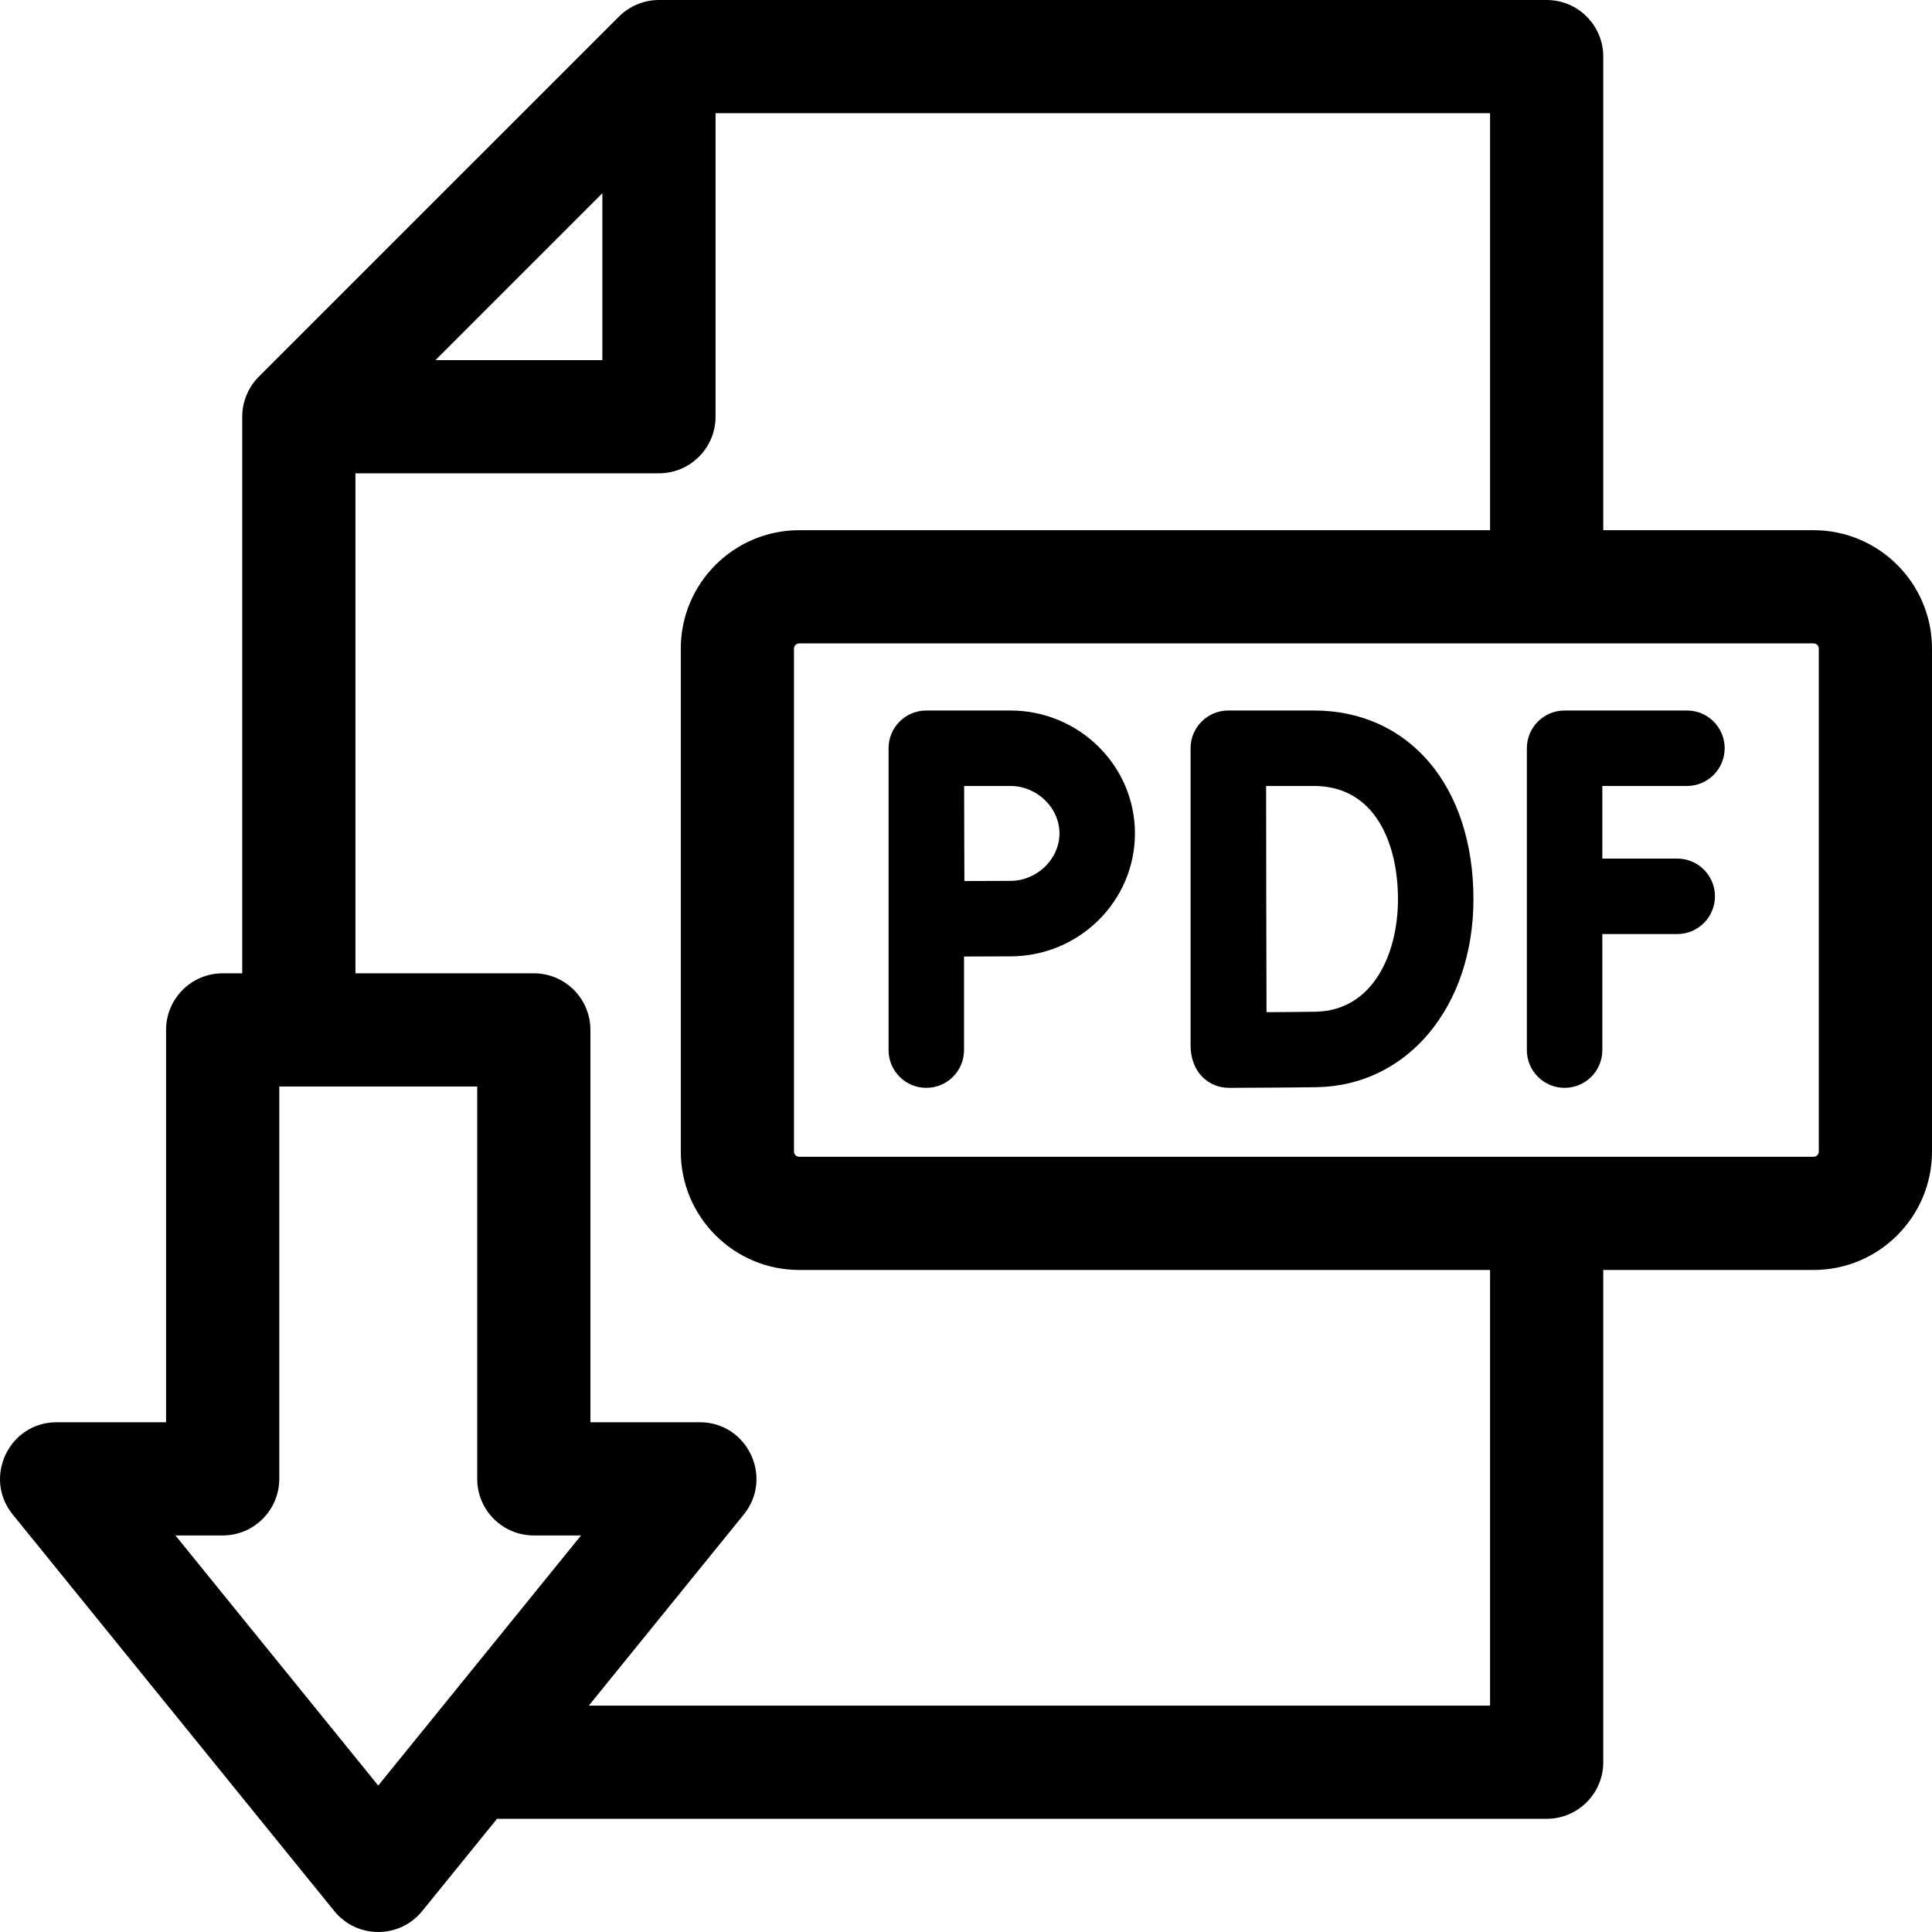
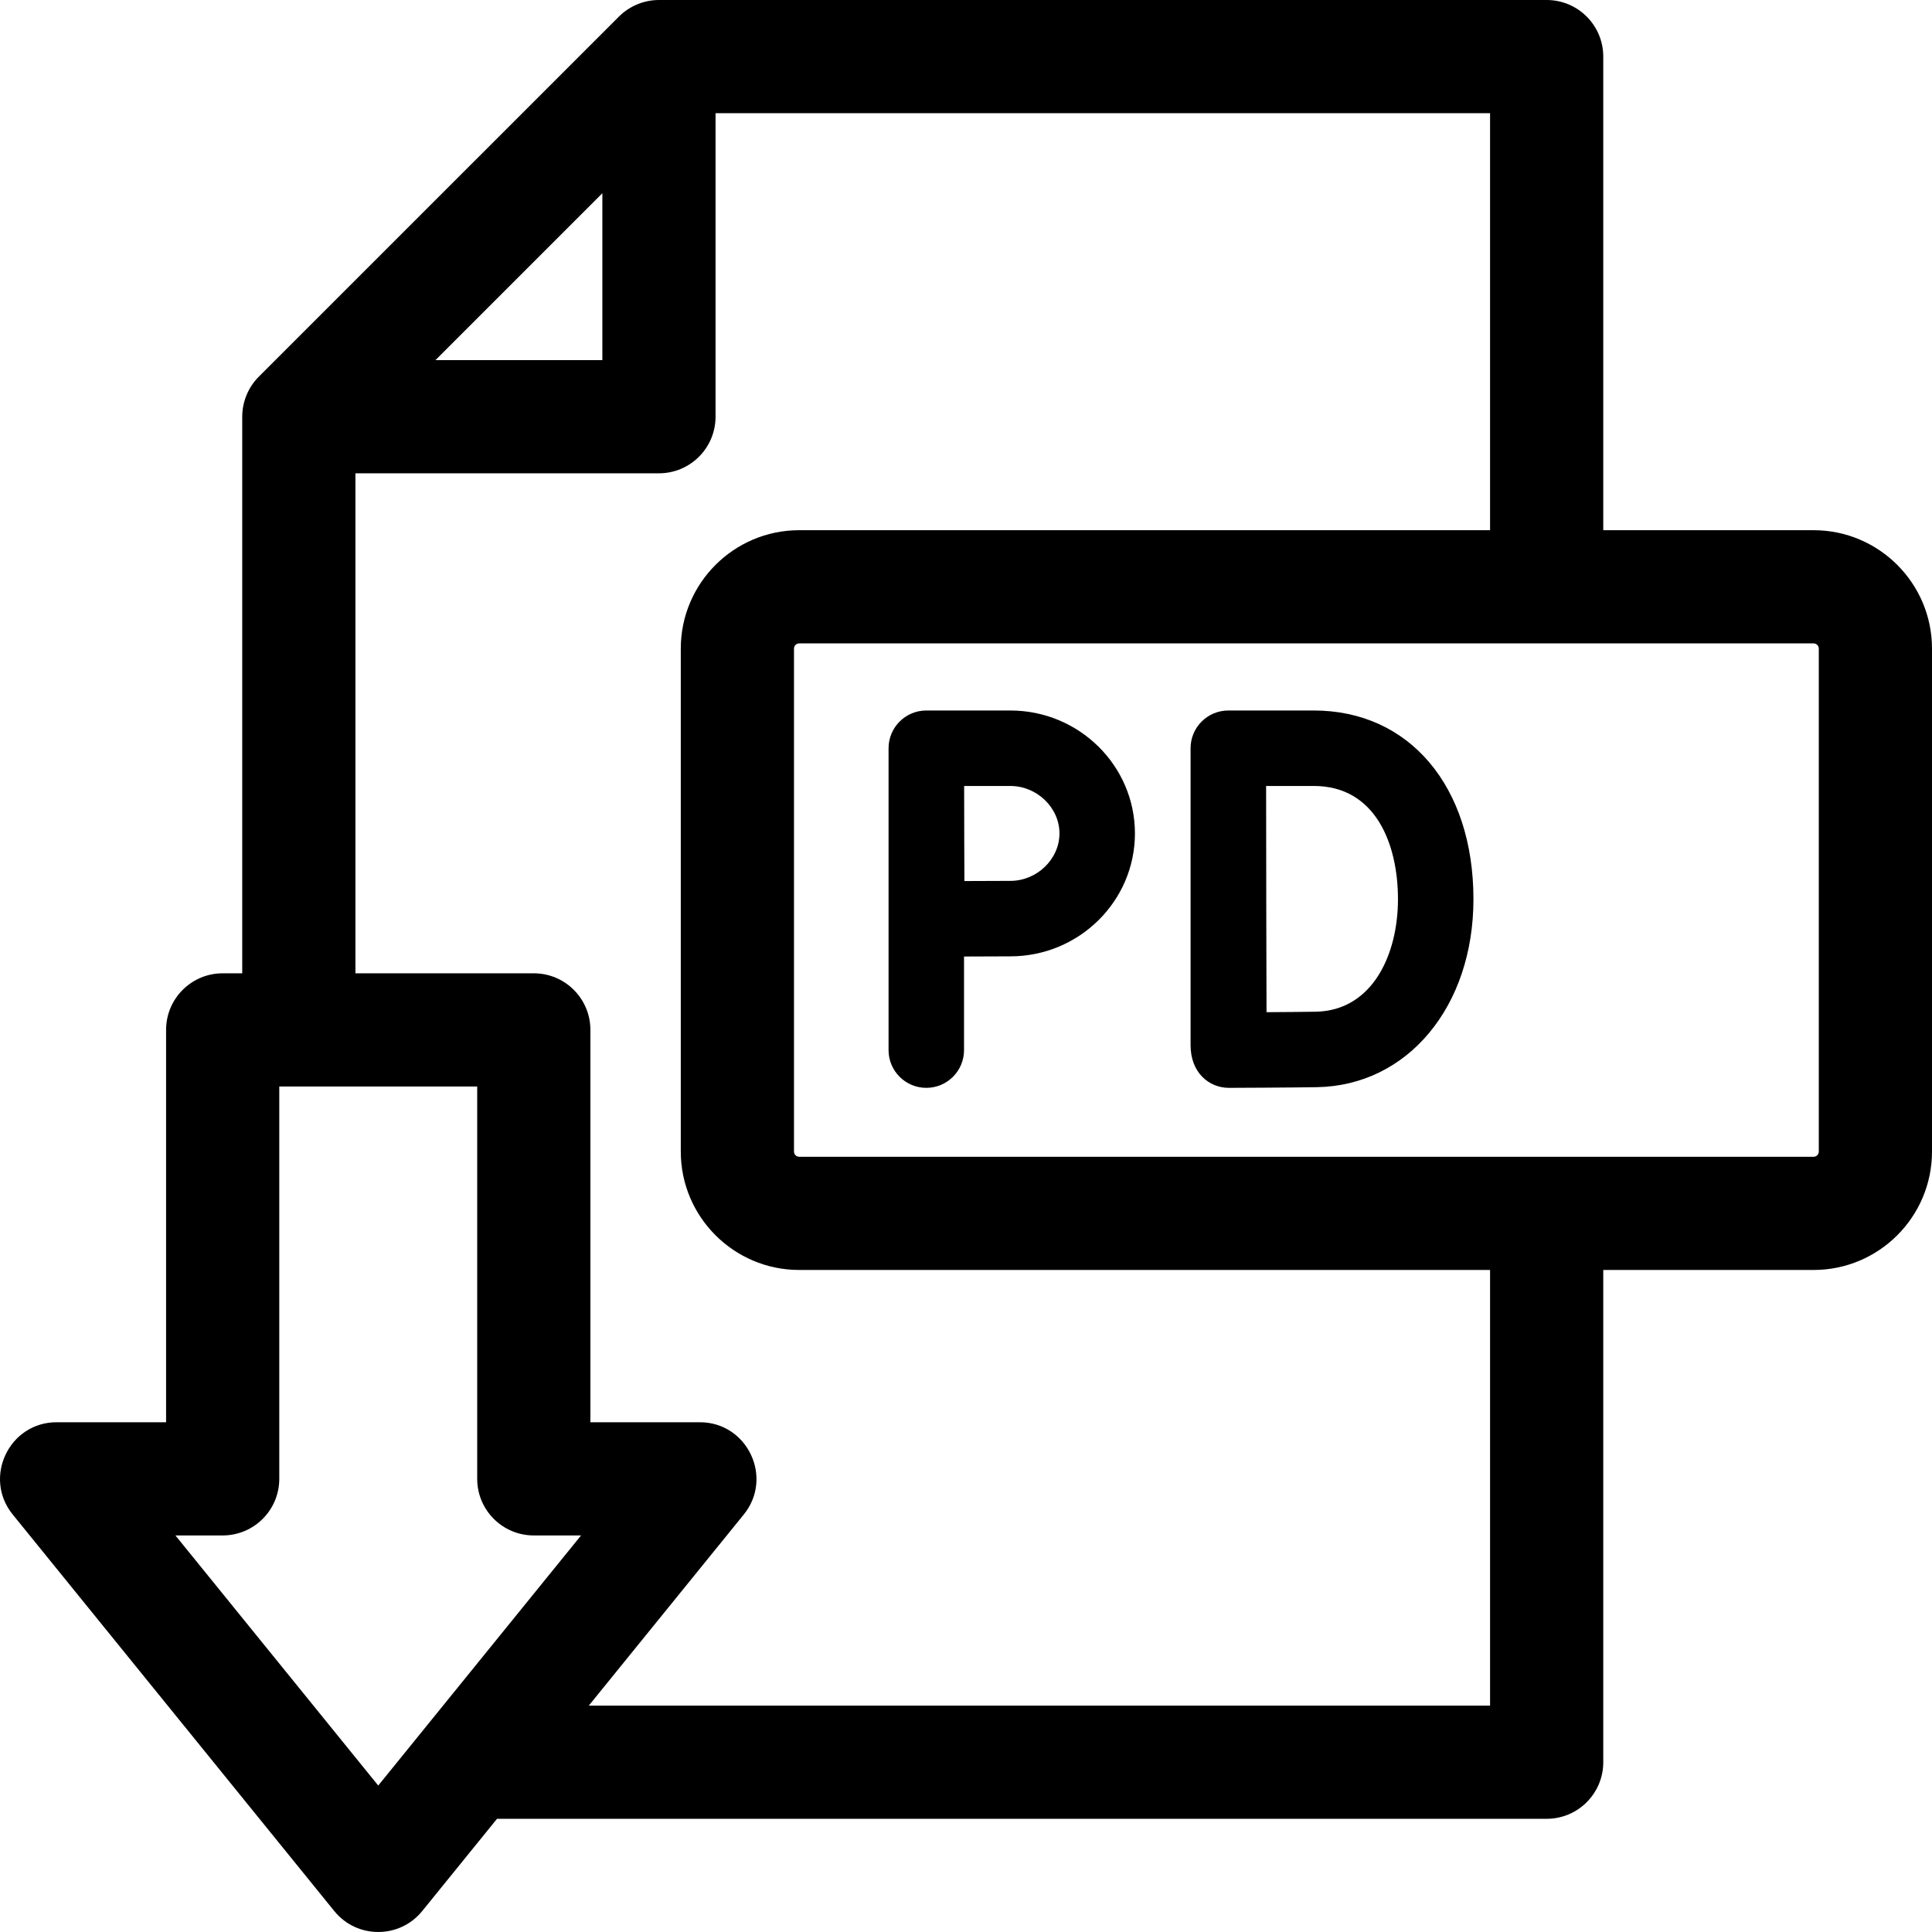
<svg xmlns="http://www.w3.org/2000/svg" id="Capa_1" enable-background="new 0 0 512 512" height="512" viewBox="0 0 512 512" width="512">
  <g>
-     <path d="m447.057 208.291c5.523 0 10-4.478 10-10s-4.477-10-10-10h-32.423c-5.523 0-10 4.478-10 10v80.001c0 5.523 4.477 10 10 10s10-4.478 10-10v-30.758h19.847c5.523 0 10-4.478 10-10s-4.477-10-10-10h-19.847v-19.242h22.423z" />
    <path d="m348.172 188.29h-22.657c-5.527 0-10.01 4.49-10 10.019v.062.003 78.618c0 7.269 4.89 11.3 10.162 11.3h.038c.685-.003 16.84-.065 23.295-.179 24.028-.419 41.467-21.372 41.467-49.822 0-29.907-17.002-50.001-42.305-50.001zm.487 79.826c-2.99.052-8.268.094-13.017.124-.1-31.311-.041-20.327-.11-59.95h12.639c16.446 0 22.306 15.497 22.306 30 0 14.656-6.746 29.563-21.818 29.826z" />
    <path d="m267.753 188.29h-22.275c-5.523 0-10 4.487-10 10v80.001c0 5.523 4.477 10 10 10s10-4.478 10-10v-24.804c4.493-.023 9.441-.044 12.275-.044 18.205 0 33.017-14.613 33.017-32.576s-14.811-32.577-33.017-32.577zm0 45.152c-2.825 0-7.708.021-12.175.044-.065-13.112-.023-8.008-.07-25.195h12.245c7.056 0 13.018 5.759 13.018 12.575 0 6.817-5.961 12.576-13.018 12.576z" />
    <path d="m480.626 140.509h-55.743v-125.509c0-8.284-6.716-15-14.999-15h-235.253c-4.1 0-7.908 1.696-10.606 4.393l-95.437 95.43c-2.888 2.889-4.394 6.771-4.394 10.607v147.505h-5.181c-8.284 0-14.999 6.716-14.999 15v103.973h-28.997c-12.6 0-19.586 14.661-11.65 24.448l85.222 105.095c6.005 7.404 17.306 7.39 23.3 0l19.825-24.448h278.169c8.284 0 14.999-6.716 14.999-15v-130.449h55.743c17.3 0 31.374-14.075 31.374-31.375v-133.294c.001-17.301-14.074-31.376-31.373-31.376zm-320.994-89.298v44.219h-44.222c4.688-4.688 39.539-39.536 44.222-44.219zm-113.14 355.698h12.522c8.284 0 14.999-6.716 14.999-15v-103.973h52.451v103.973c0 8.284 6.716 15 14.999 15h12.522l-40.992 50.551c-.001.002-.003.003-.004.005l-12.751 15.724zm348.392 45.094h-238.842l41.069-50.646c7.935-9.785.953-24.448-11.65-24.448h-28.998v-103.973c0-8.284-6.716-15-14.999-15h-47.27v-132.505h80.437c8.284 0 14.999-6.716 14.999-15v-80.431h205.253v110.509h-183.091c-17.3 0-31.375 14.075-31.375 31.376v133.294c0 17.3 14.075 31.375 31.375 31.375h183.092zm87.117-146.824c0 .758-.617 1.375-1.375 1.375-7.046 0-261.097 0-268.834 0-.759 0-1.376-.617-1.376-1.375v-133.294c0-.759.617-1.376 1.376-1.376h268.834c.758 0 1.375.617 1.375 1.376z" />
  </g>
</svg>